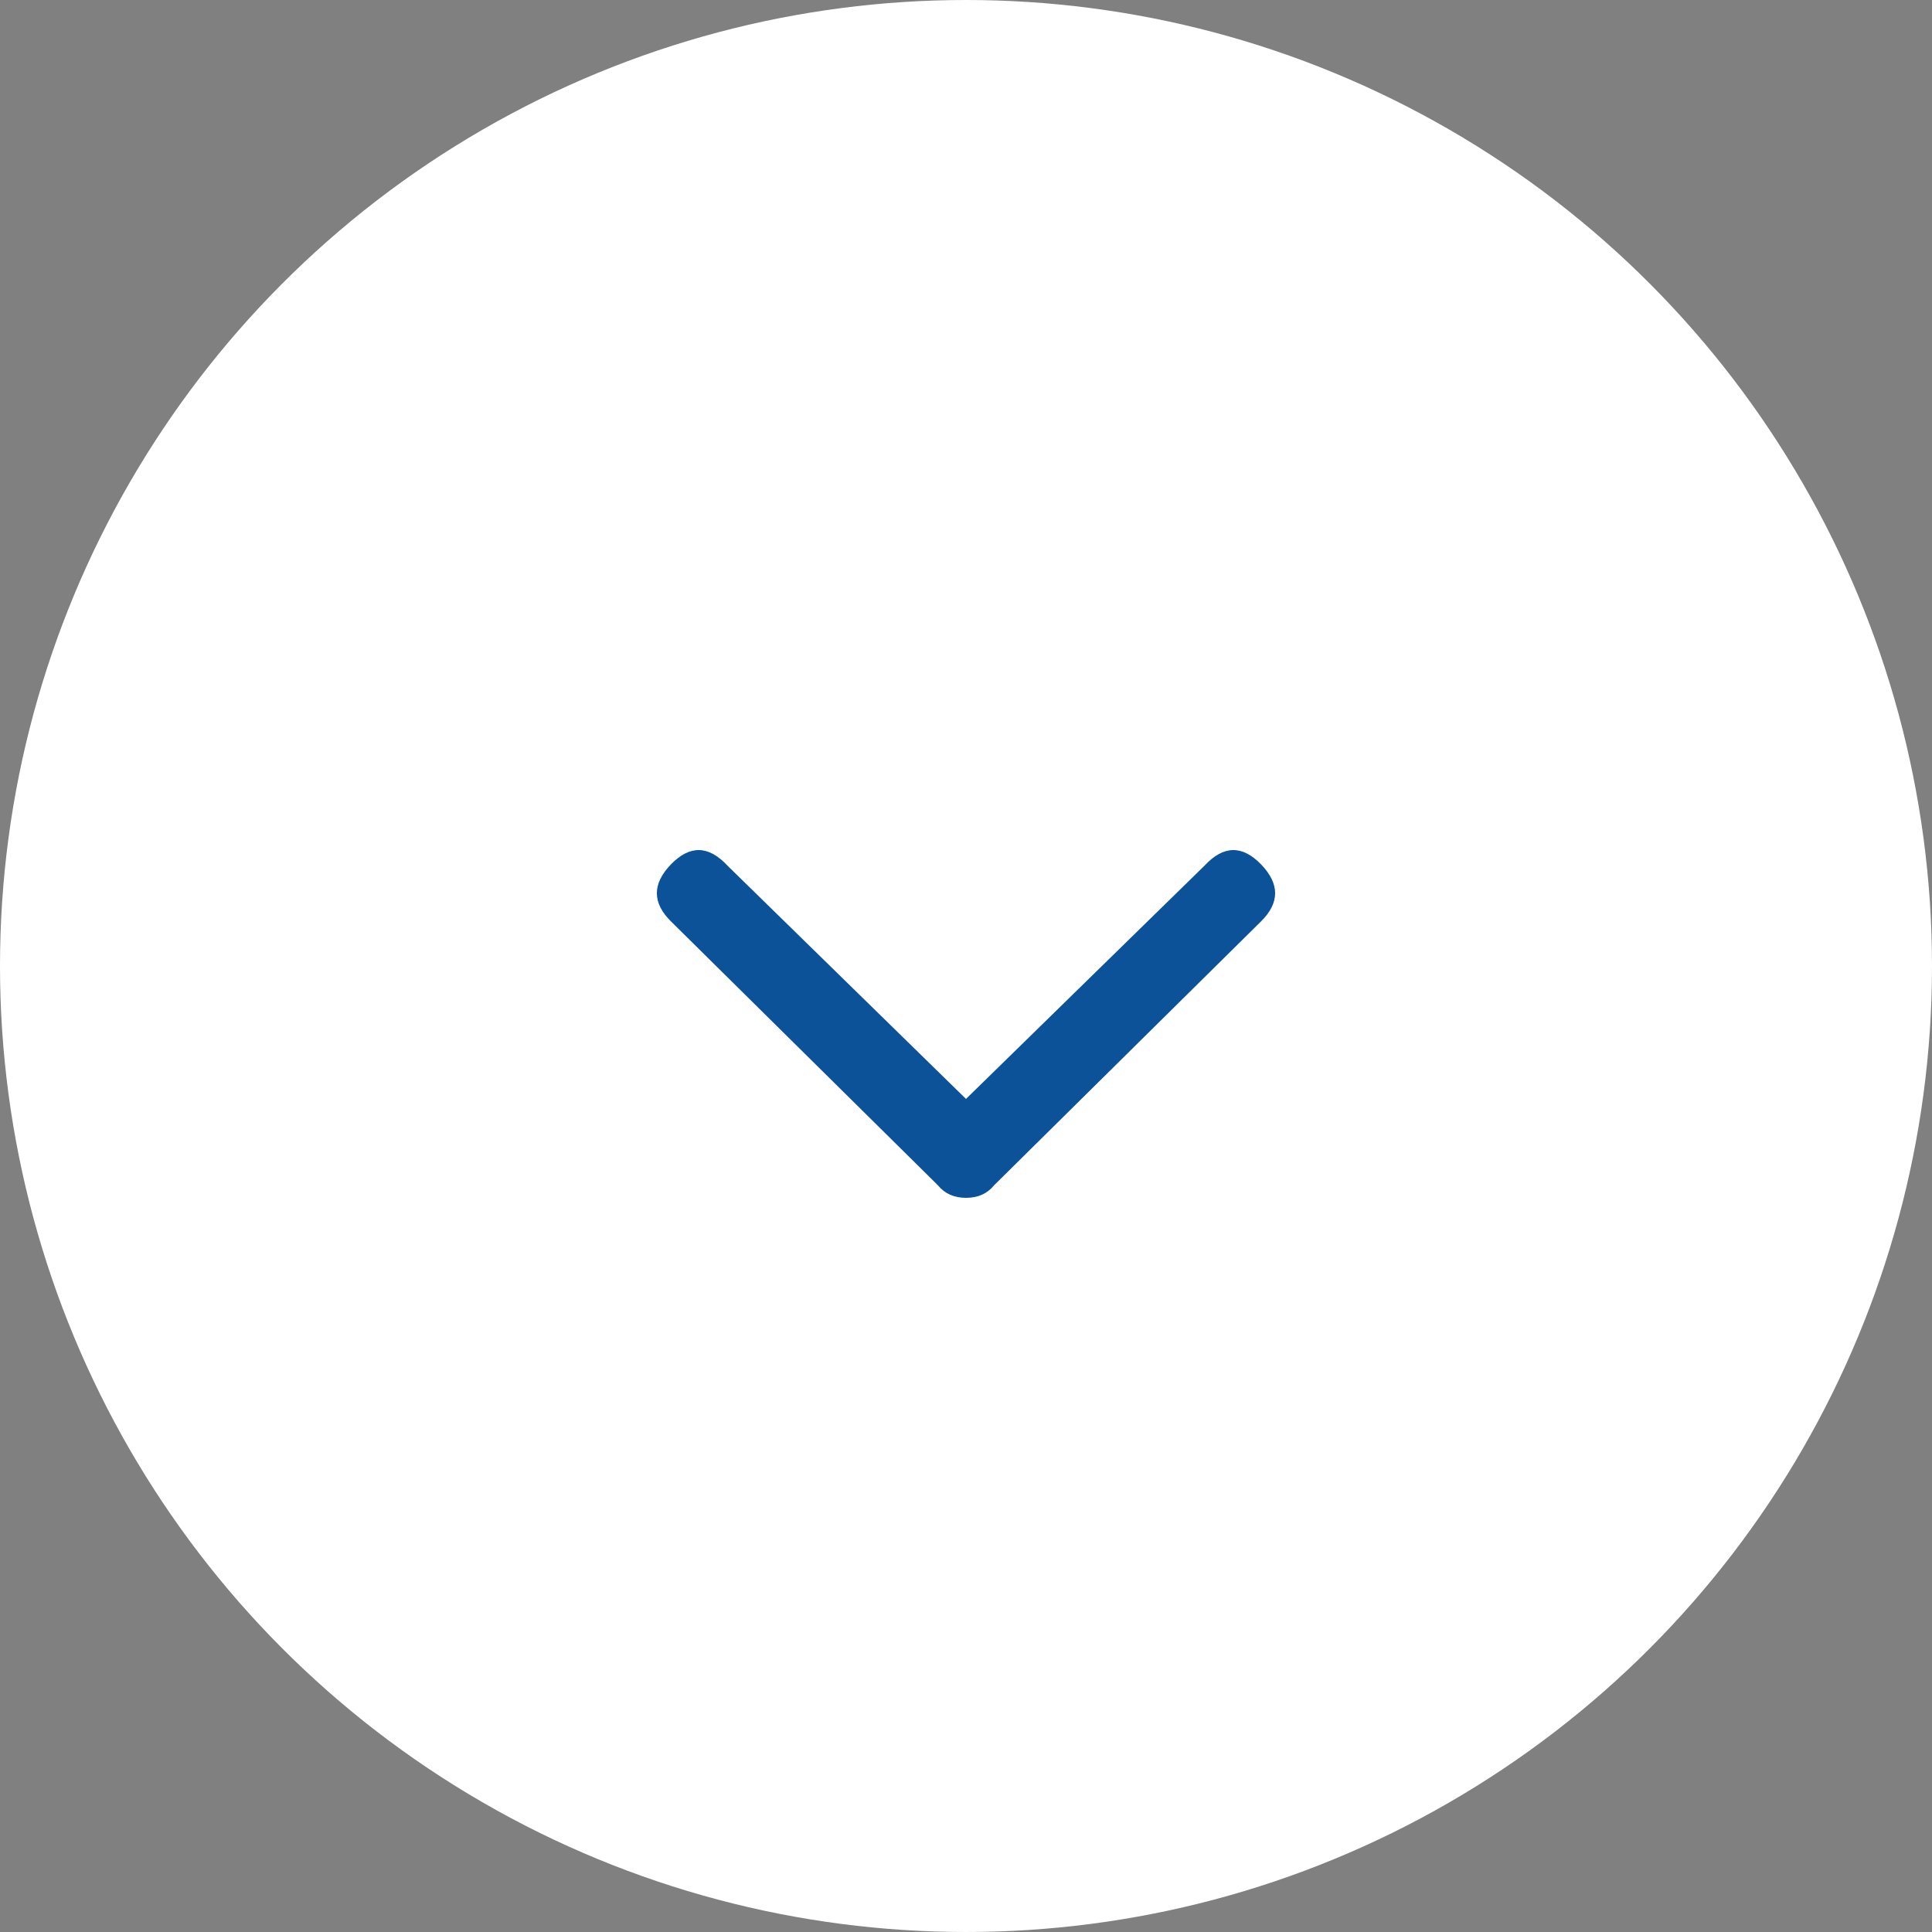
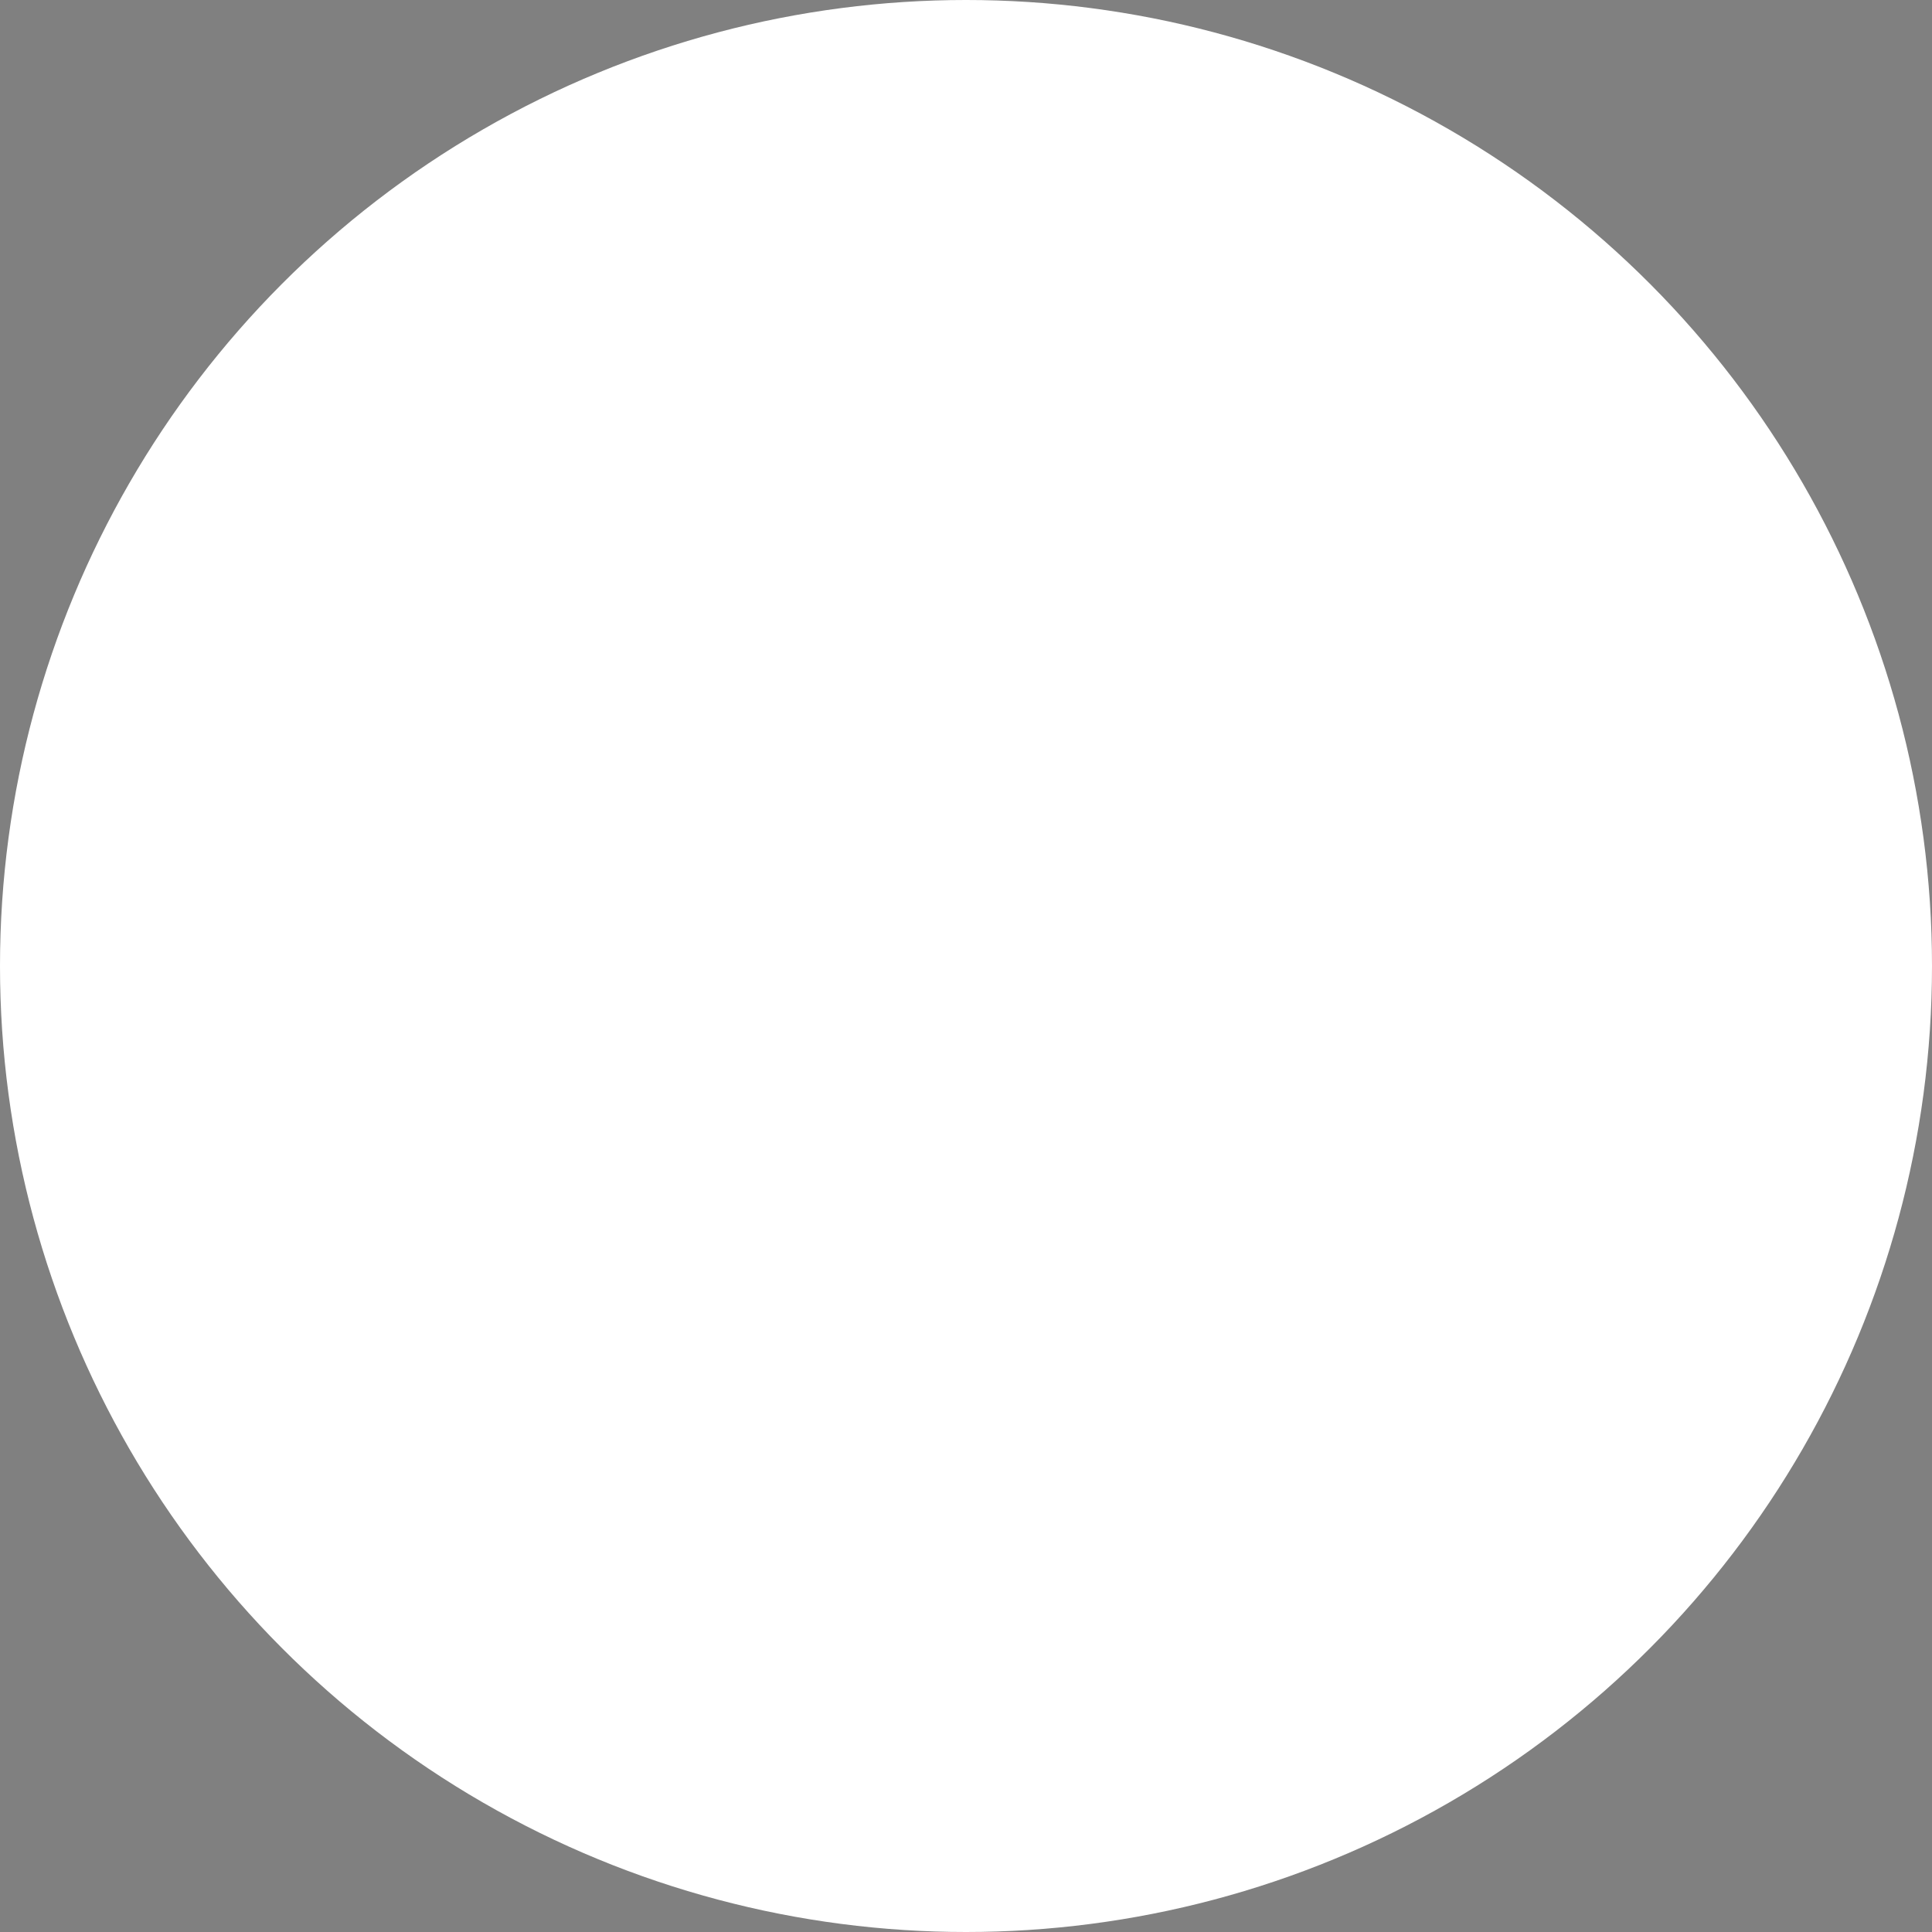
<svg xmlns="http://www.w3.org/2000/svg" width="50px" height="50px" viewBox="0 0 50 50" version="1.1">
  <rect x="0" y="0" width="50" height="50" fill="#808080" stroke="none" />
  <title>Group 2</title>
  <g id="Site" stroke="none" stroke-width="1" fill="none" fill-rule="evenodd">
    <g id="Home" transform="translate(-775, -900)">
      <g id="Group-2" transform="translate(775, 900)">
        <circle id="Oval" fill="#FFFFFF" cx="25" cy="25" r="25" />
-         <path d="M31.174,22.402 L25,28.44 L18.826,22.402 C18.339,21.877 17.852,21.866 17.365,22.369 C16.878,22.873 16.878,23.365 17.365,23.846 L24.27,30.672 C24.447,30.891 24.69,31 25,31 C25.31,31 25.553,30.891 25.73,30.672 L32.635,23.846 C33.122,23.365 33.122,22.873 32.635,22.369 C32.148,21.866 31.661,21.877 31.174,22.402 Z" id="Fill-1" fill="#0C5299" />
      </g>
    </g>
  </g>
</svg>